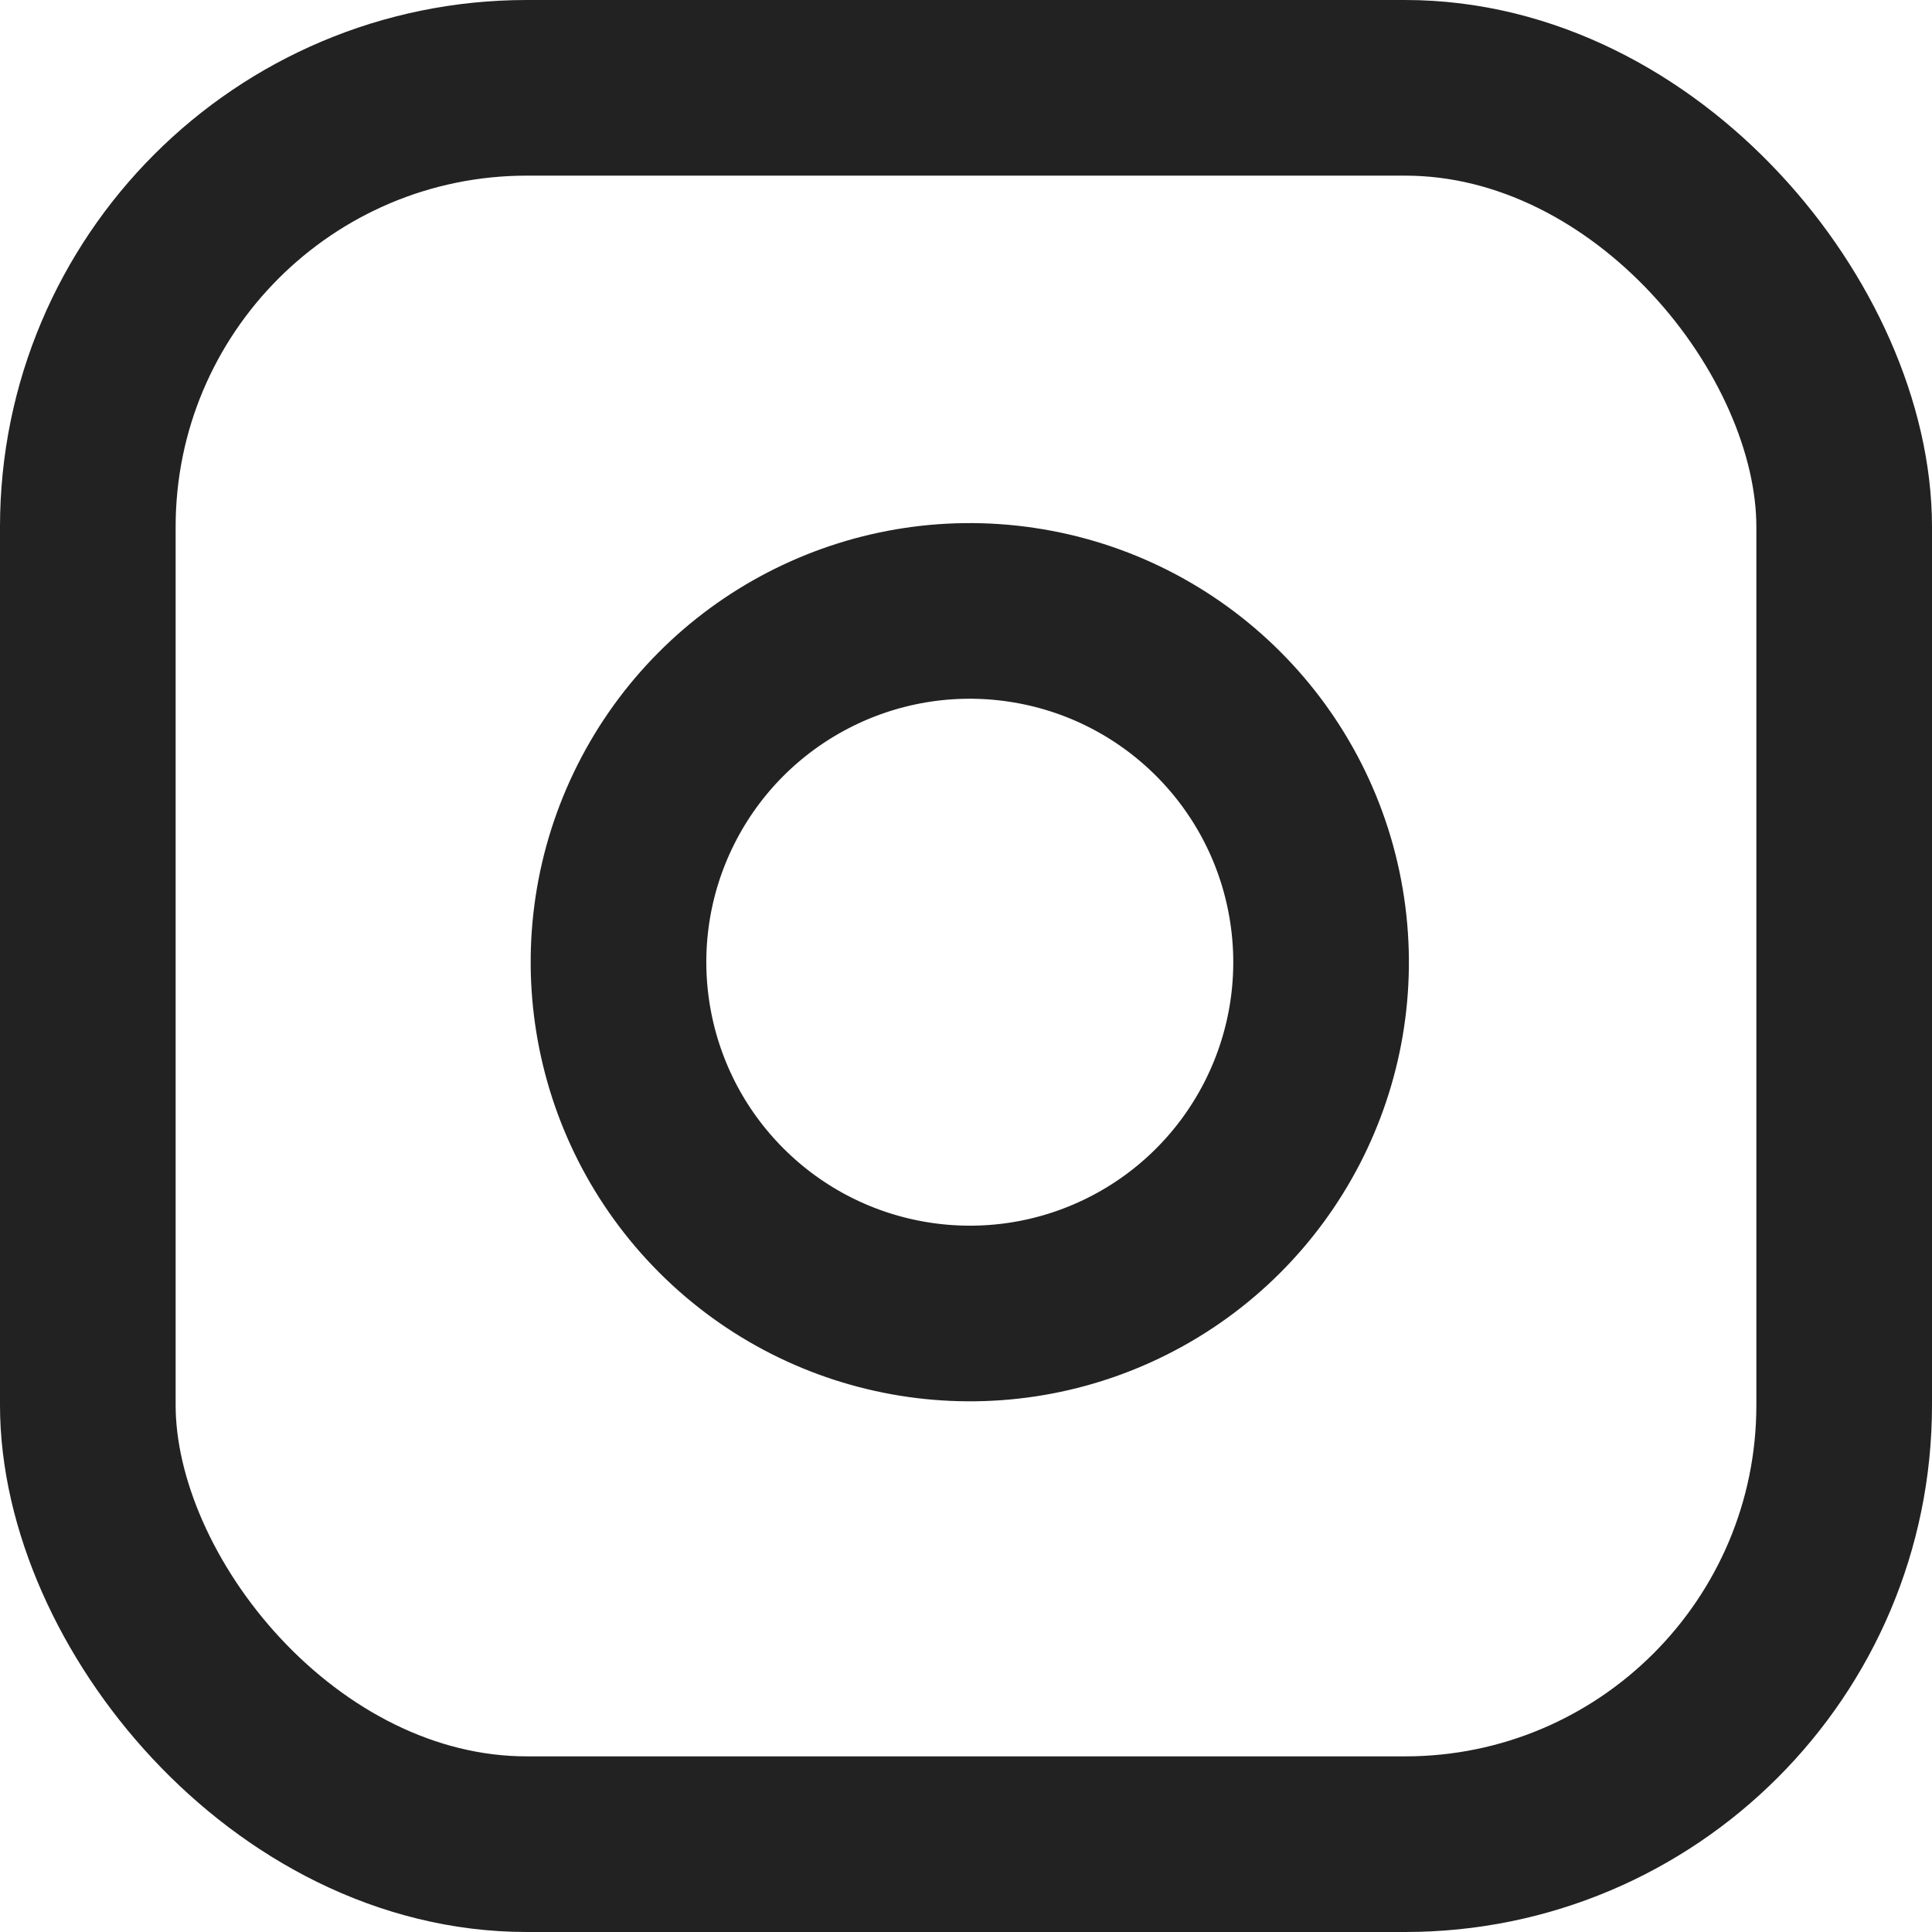
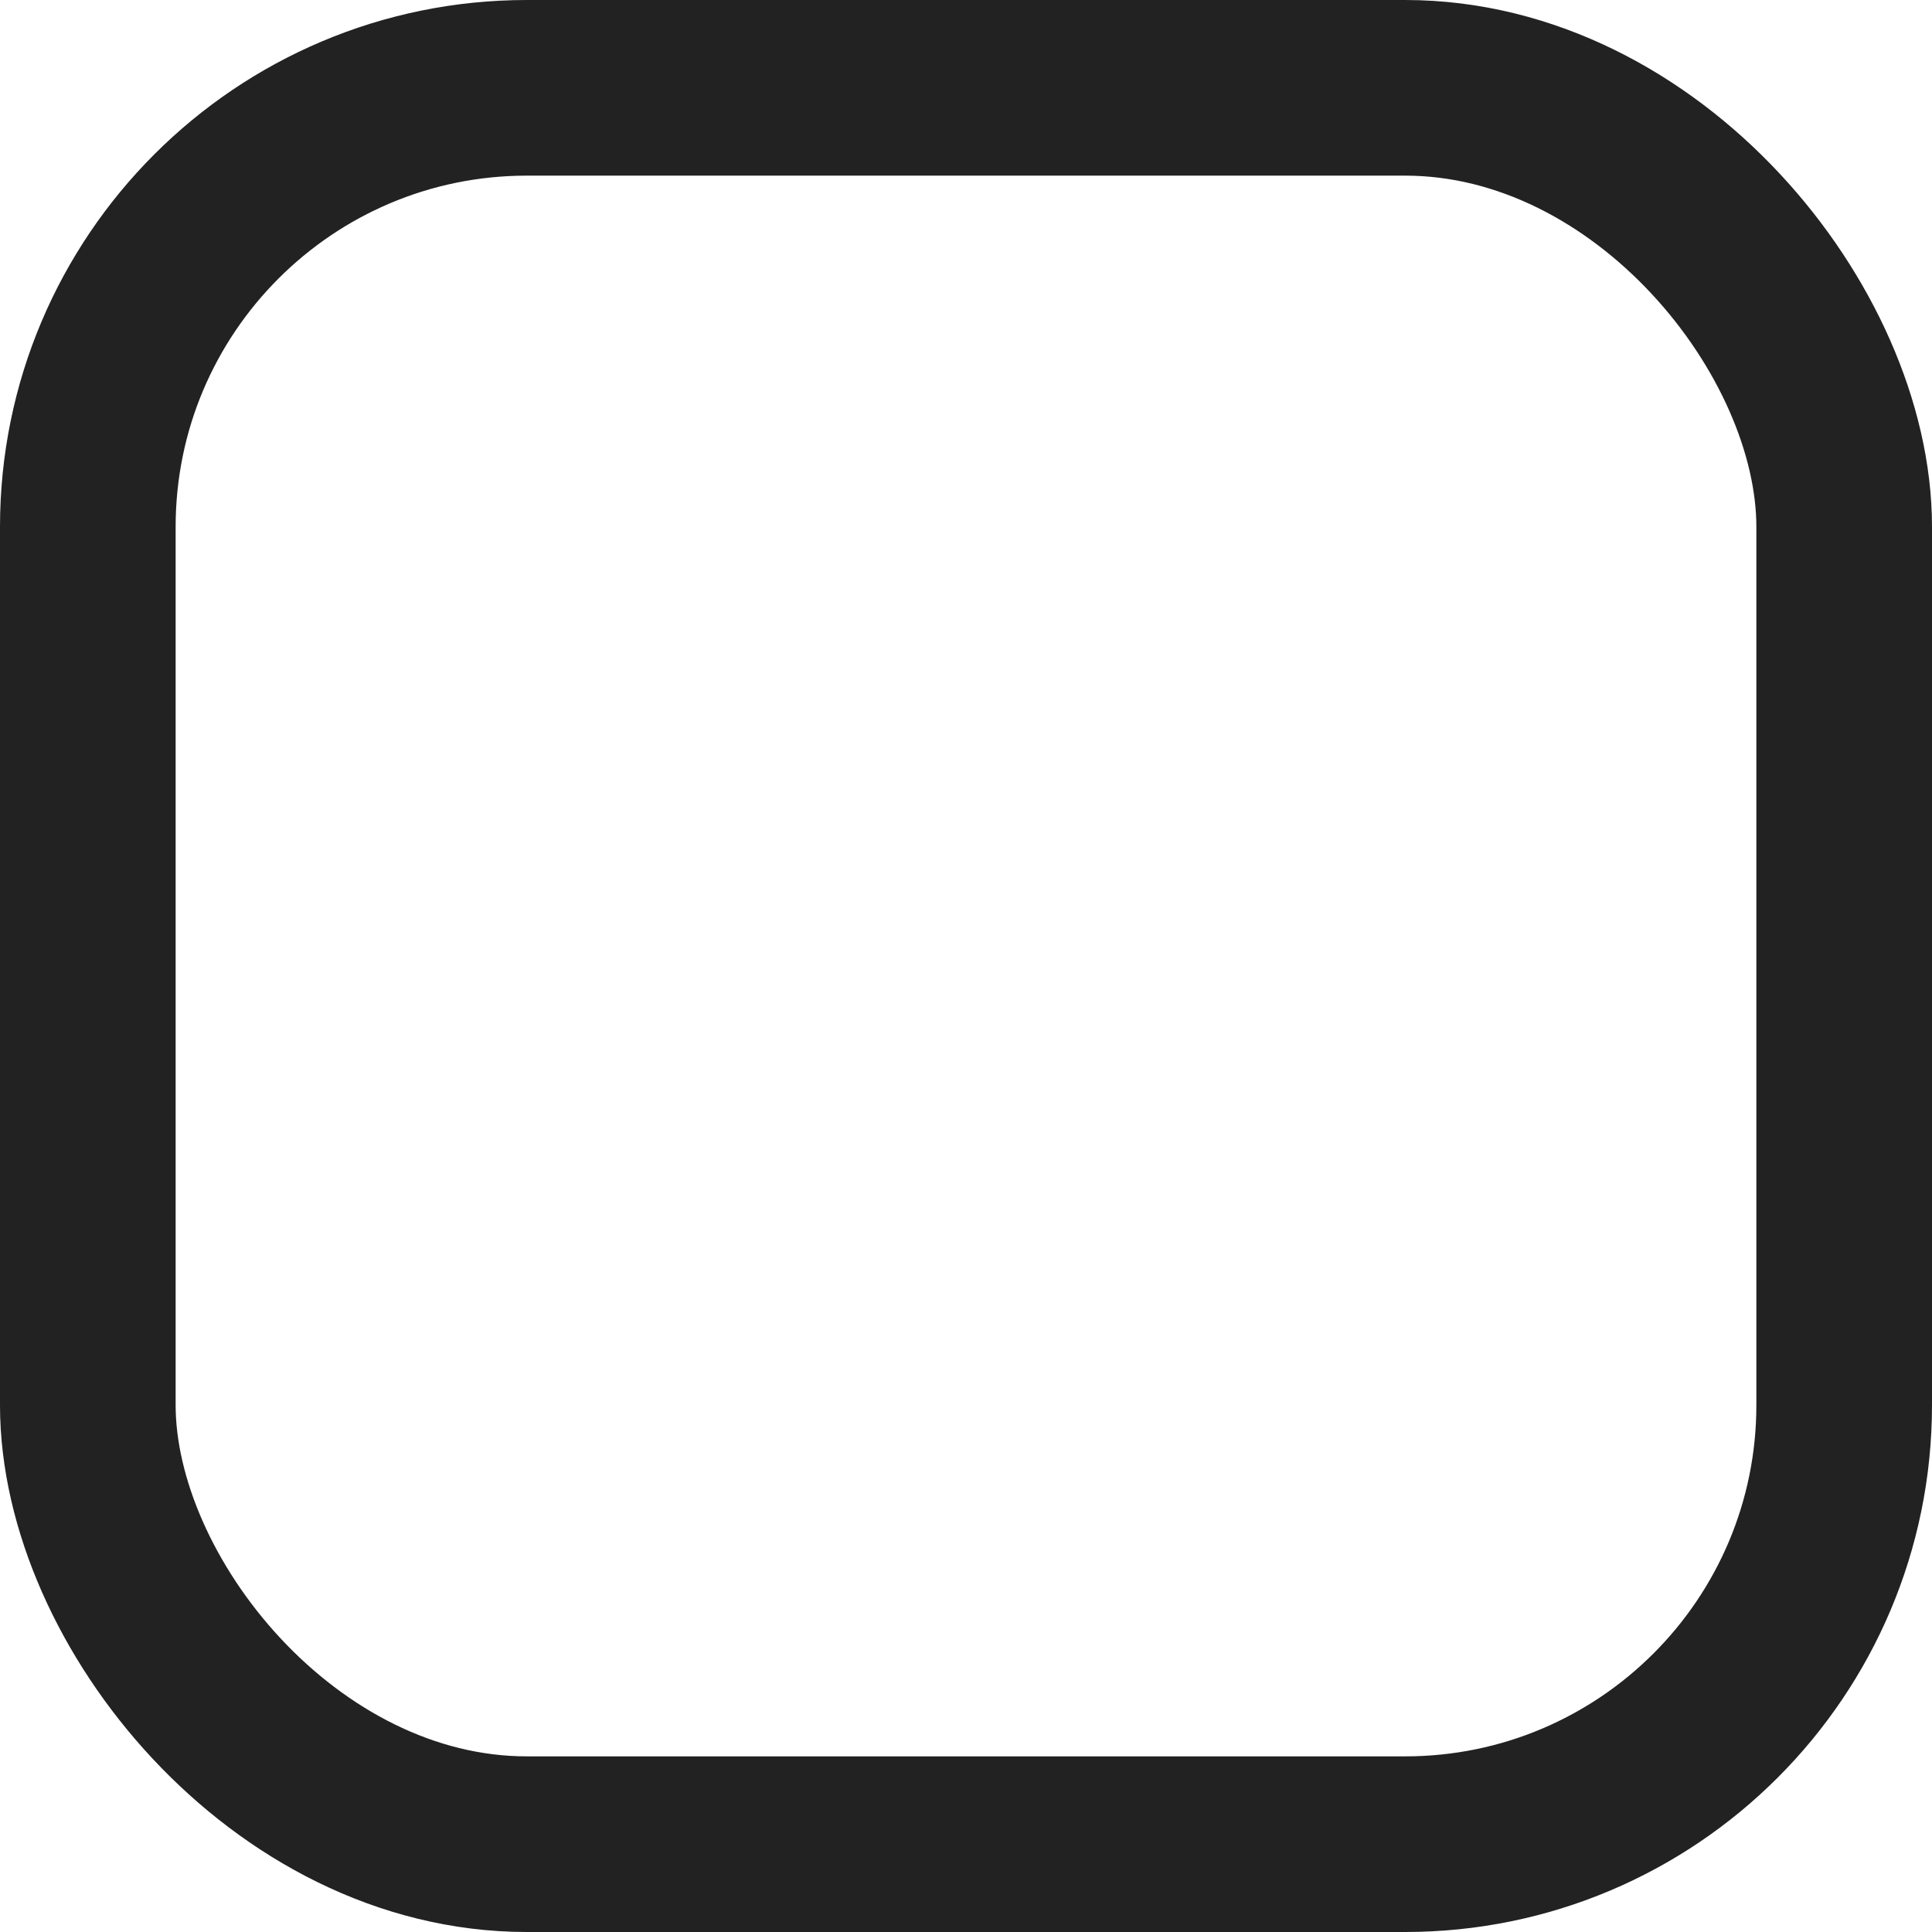
<svg xmlns="http://www.w3.org/2000/svg" width="22px" height="22px" viewBox="0 0 22 22" version="1.1">
  <title>Group 10</title>
  <desc>Created with Sketch.</desc>
  <g id="Homepage" stroke="none" stroke-width="1" fill="none" fill-rule="evenodd" stroke-linecap="round" stroke-linejoin="round">
    <g id="UI_UniPen_Homepage_1a" transform="translate(-30, -739)" stroke="#222222" stroke-width="2">
      <g id="Menu" transform="translate(0, -49)">
        <g id="instagram" transform="translate(31, 789)">
          <g id="Group-10">
            <rect id="Rectangle-path" x="0" y="0" width="20" height="20" rx="5" />
-             <path d="M14,9.37 C14.253,11.077 13.383,12.754 11.842,13.53 C10.3,14.306 8.435,14.005 7.215,12.785 C5.995,11.565 5.694,9.7 6.47,8.158 C7.246,6.617 8.923,5.747 10.63,6 C12.373,6.258 13.742,7.627 14,9.37 Z" id="Shape" />
          </g>
        </g>
      </g>
    </g>
  </g>
</svg>